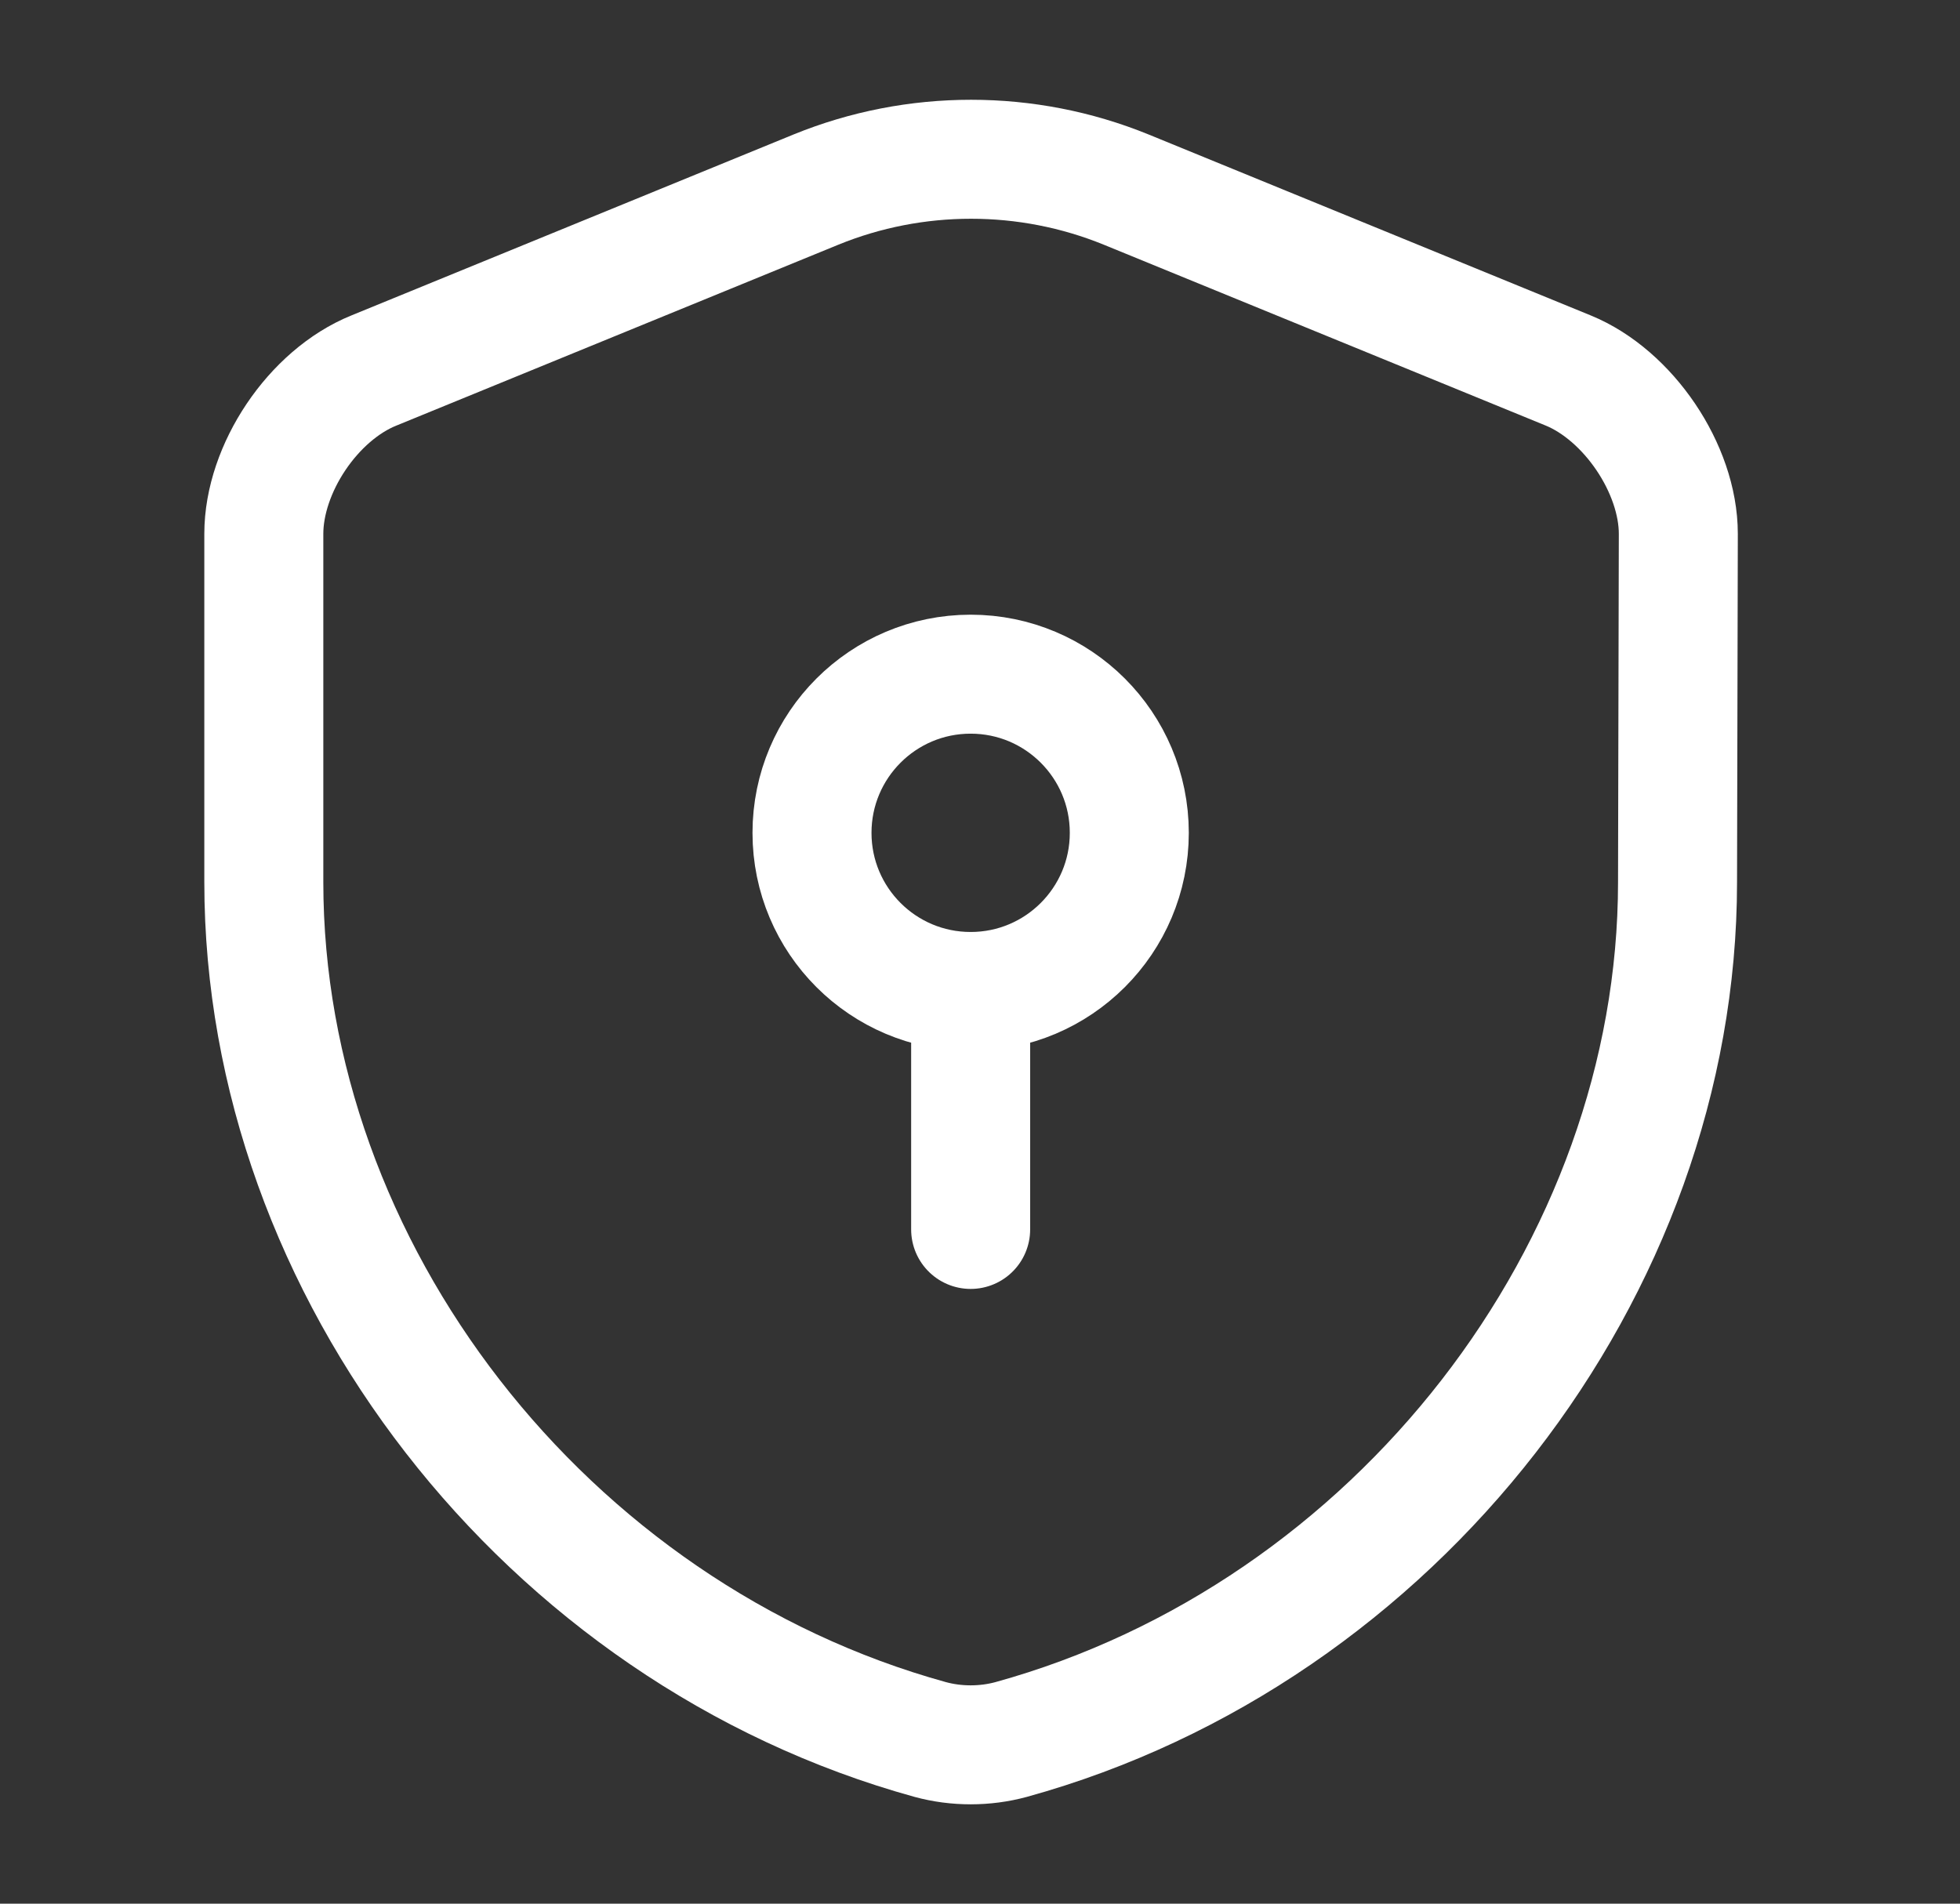
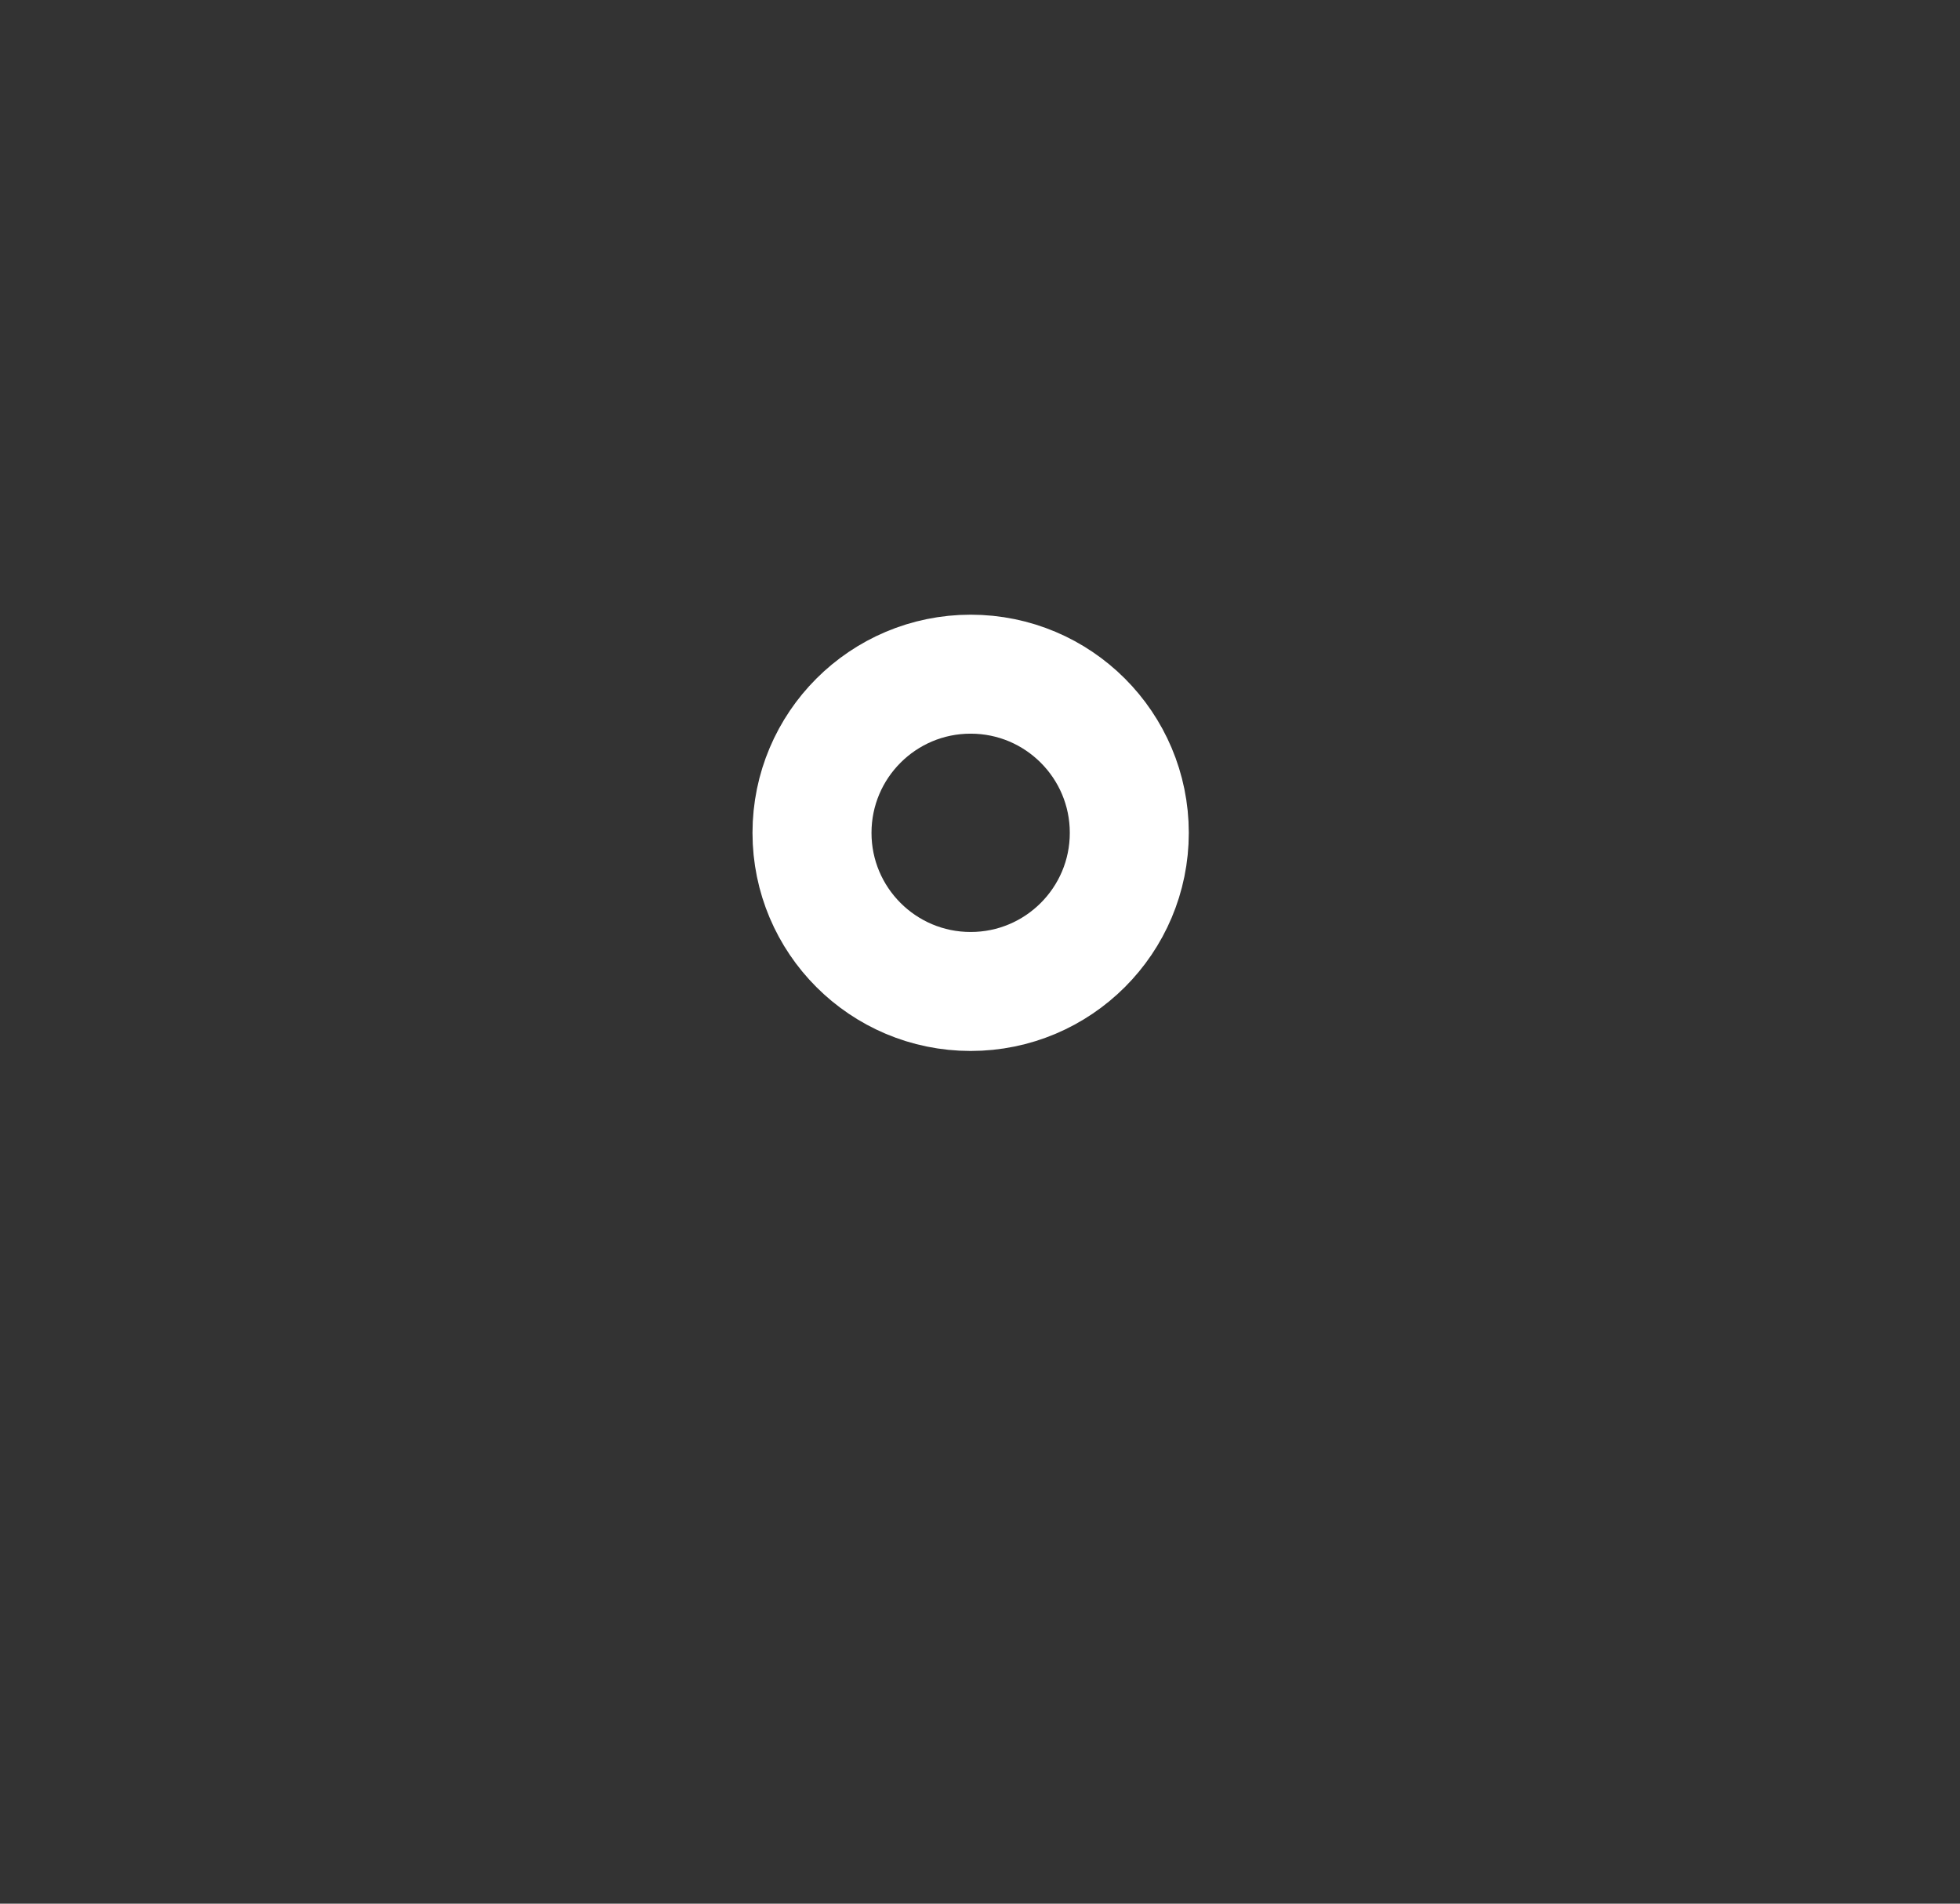
<svg xmlns="http://www.w3.org/2000/svg" width="35" height="34" viewBox="0 0 35 34" fill="none">
  <rect x="0" y="0" width="35" height="34" fill="#333333" stroke="none" />
  <g id="vuesax/linear/security-safe">
    <g id="security-safe">
-       <path id="Vector" d="M29.956 15.754C29.956 22.681 24.926 29.17 18.056 31.068C17.588 31.195 17.078 31.195 16.611 31.068C9.74 29.17 4.711 22.681 4.711 15.754V9.535C4.711 8.373 5.589 7.055 6.68 6.616L14.571 3.386C16.341 2.664 18.339 2.664 20.11 3.386L28.001 6.616C29.077 7.055 29.97 8.373 29.97 9.535L29.956 15.754Z" stroke="white" stroke-width="2.125" stroke-linecap="round" stroke-linejoin="round" />
      <g id="Group">
        <path id="Vector_2" d="M17.333 17.708C18.898 17.708 20.166 16.439 20.166 14.875C20.166 13.31 18.898 12.041 17.333 12.041C15.768 12.041 14.5 13.31 14.5 14.875C14.5 16.439 15.768 17.708 17.333 17.708Z" stroke="white" stroke-width="2.125" stroke-miterlimit="10" stroke-linecap="round" stroke-linejoin="round" />
-         <path id="Vector_3" d="M17.333 17.708V21.958" stroke="white" stroke-width="2.125" stroke-miterlimit="10" stroke-linecap="round" stroke-linejoin="round" />
      </g>
    </g>
  </g>
</svg>